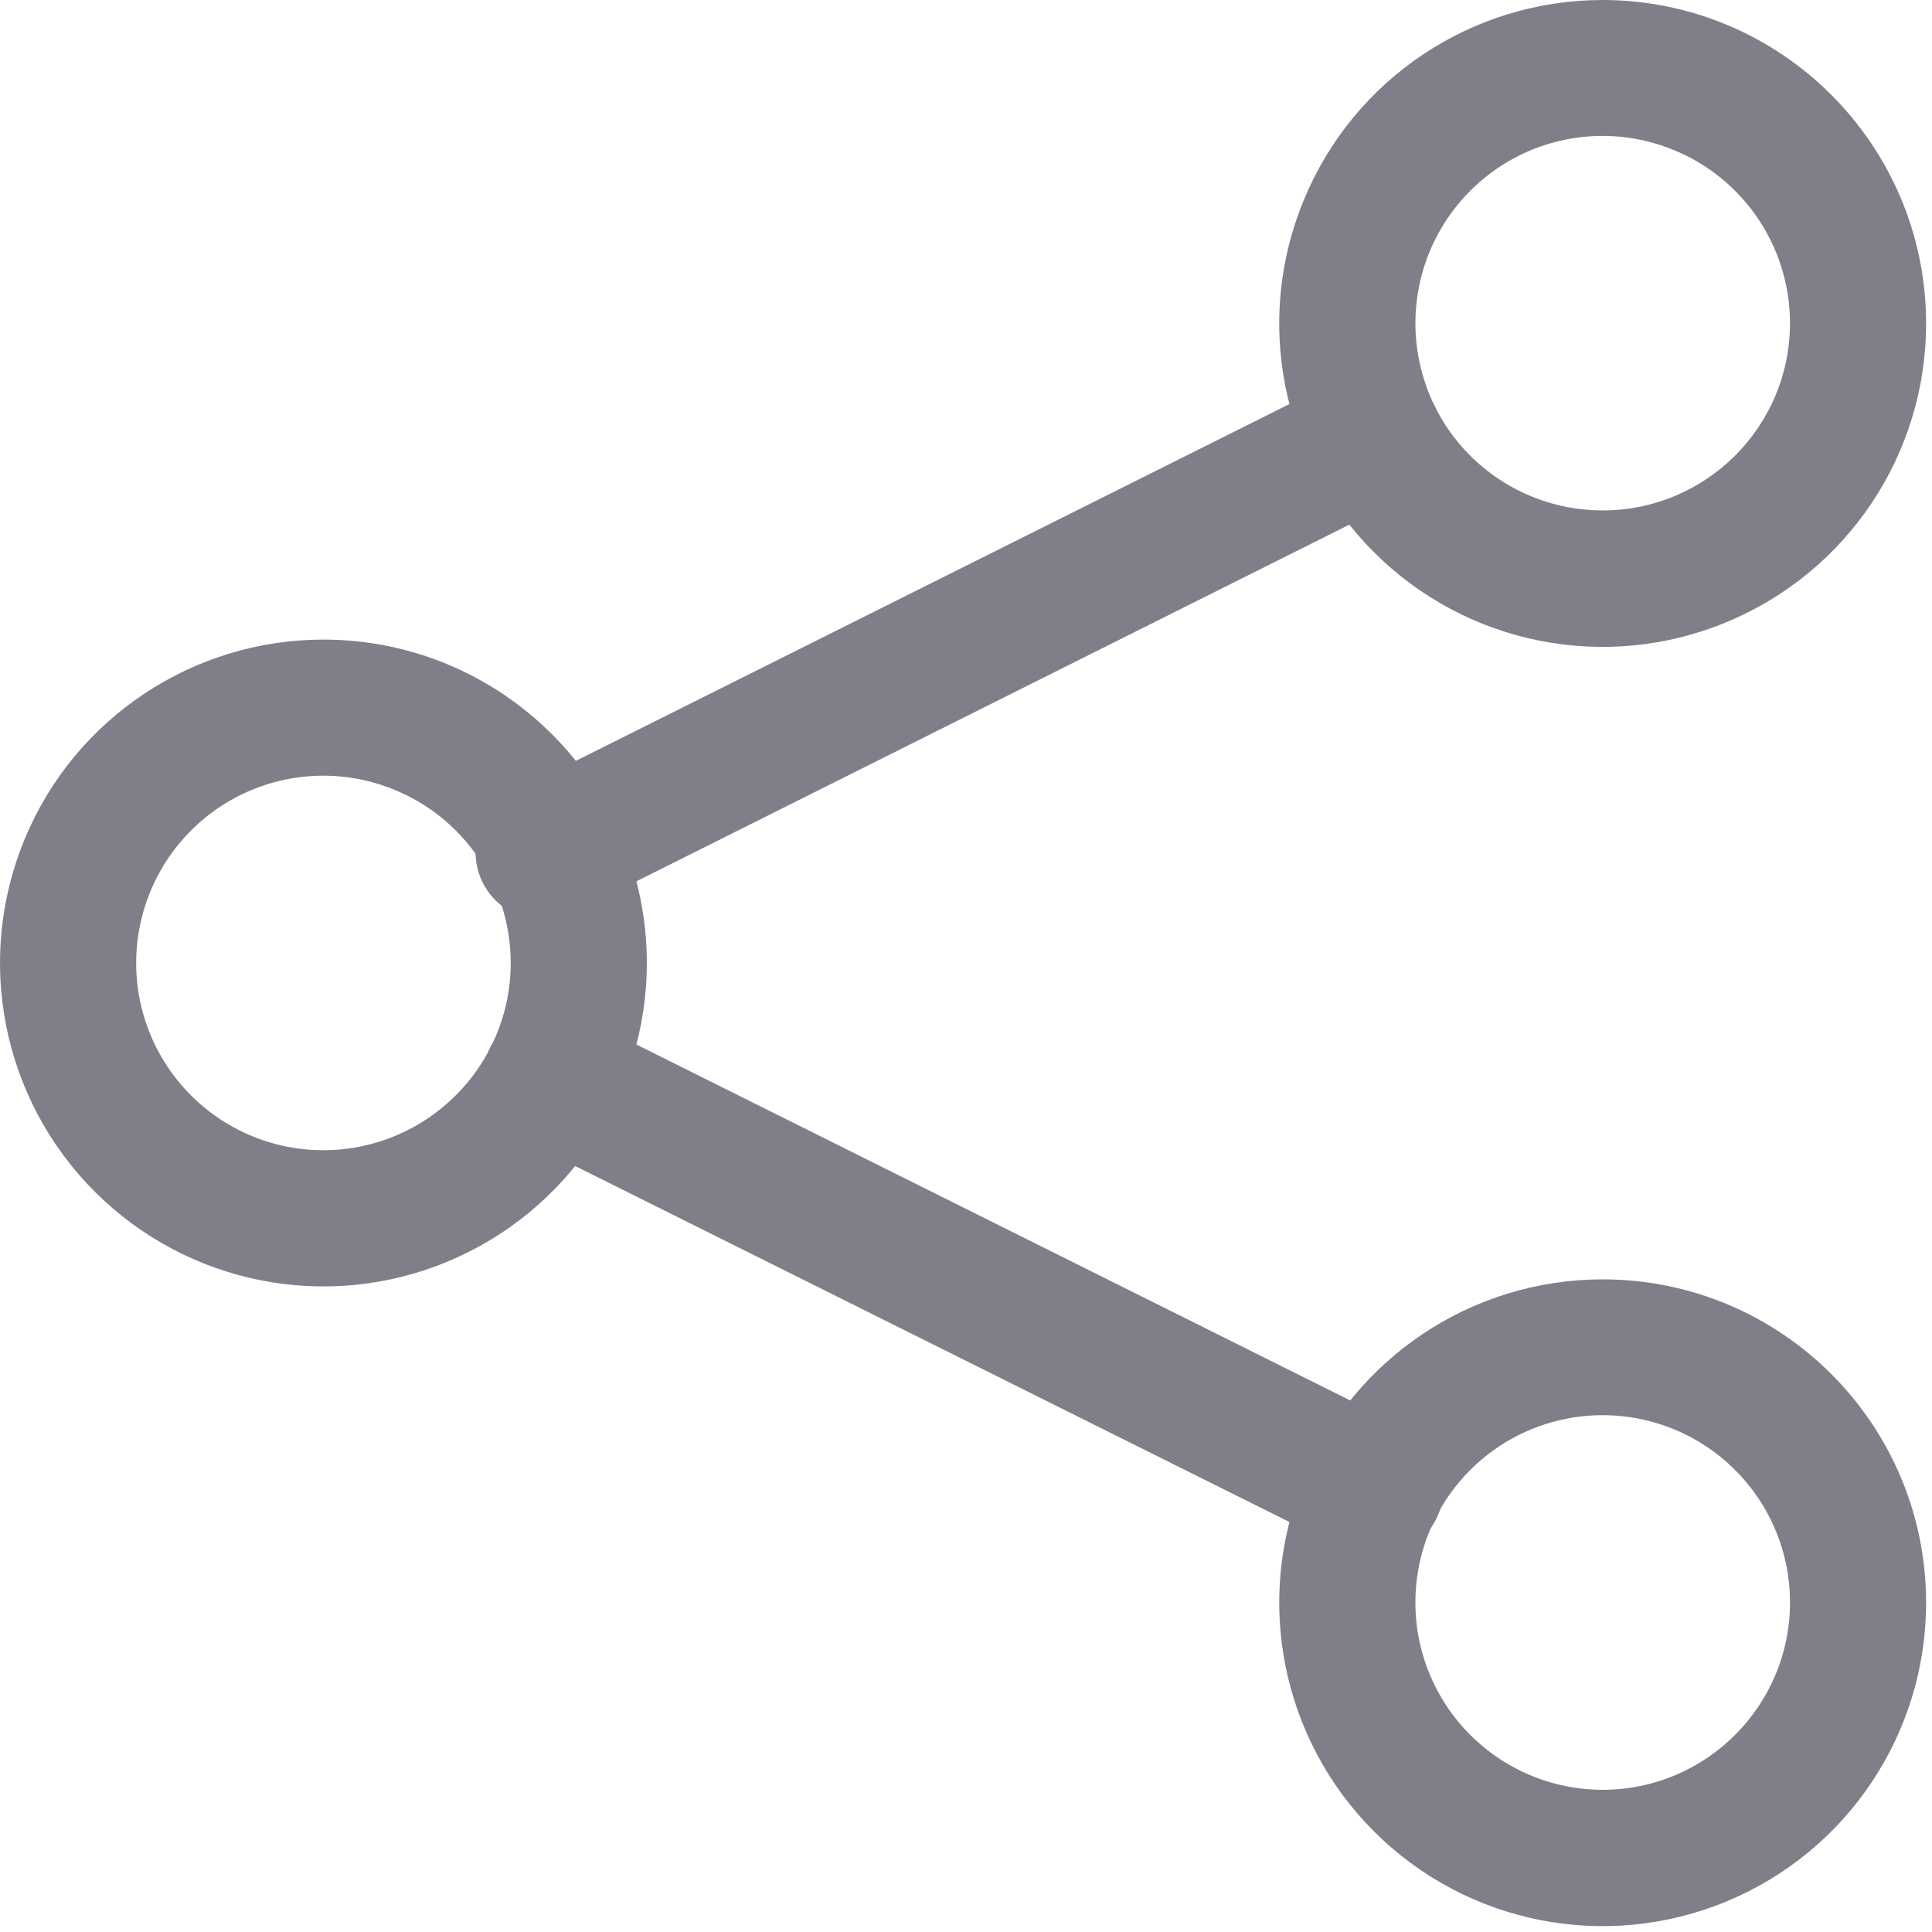
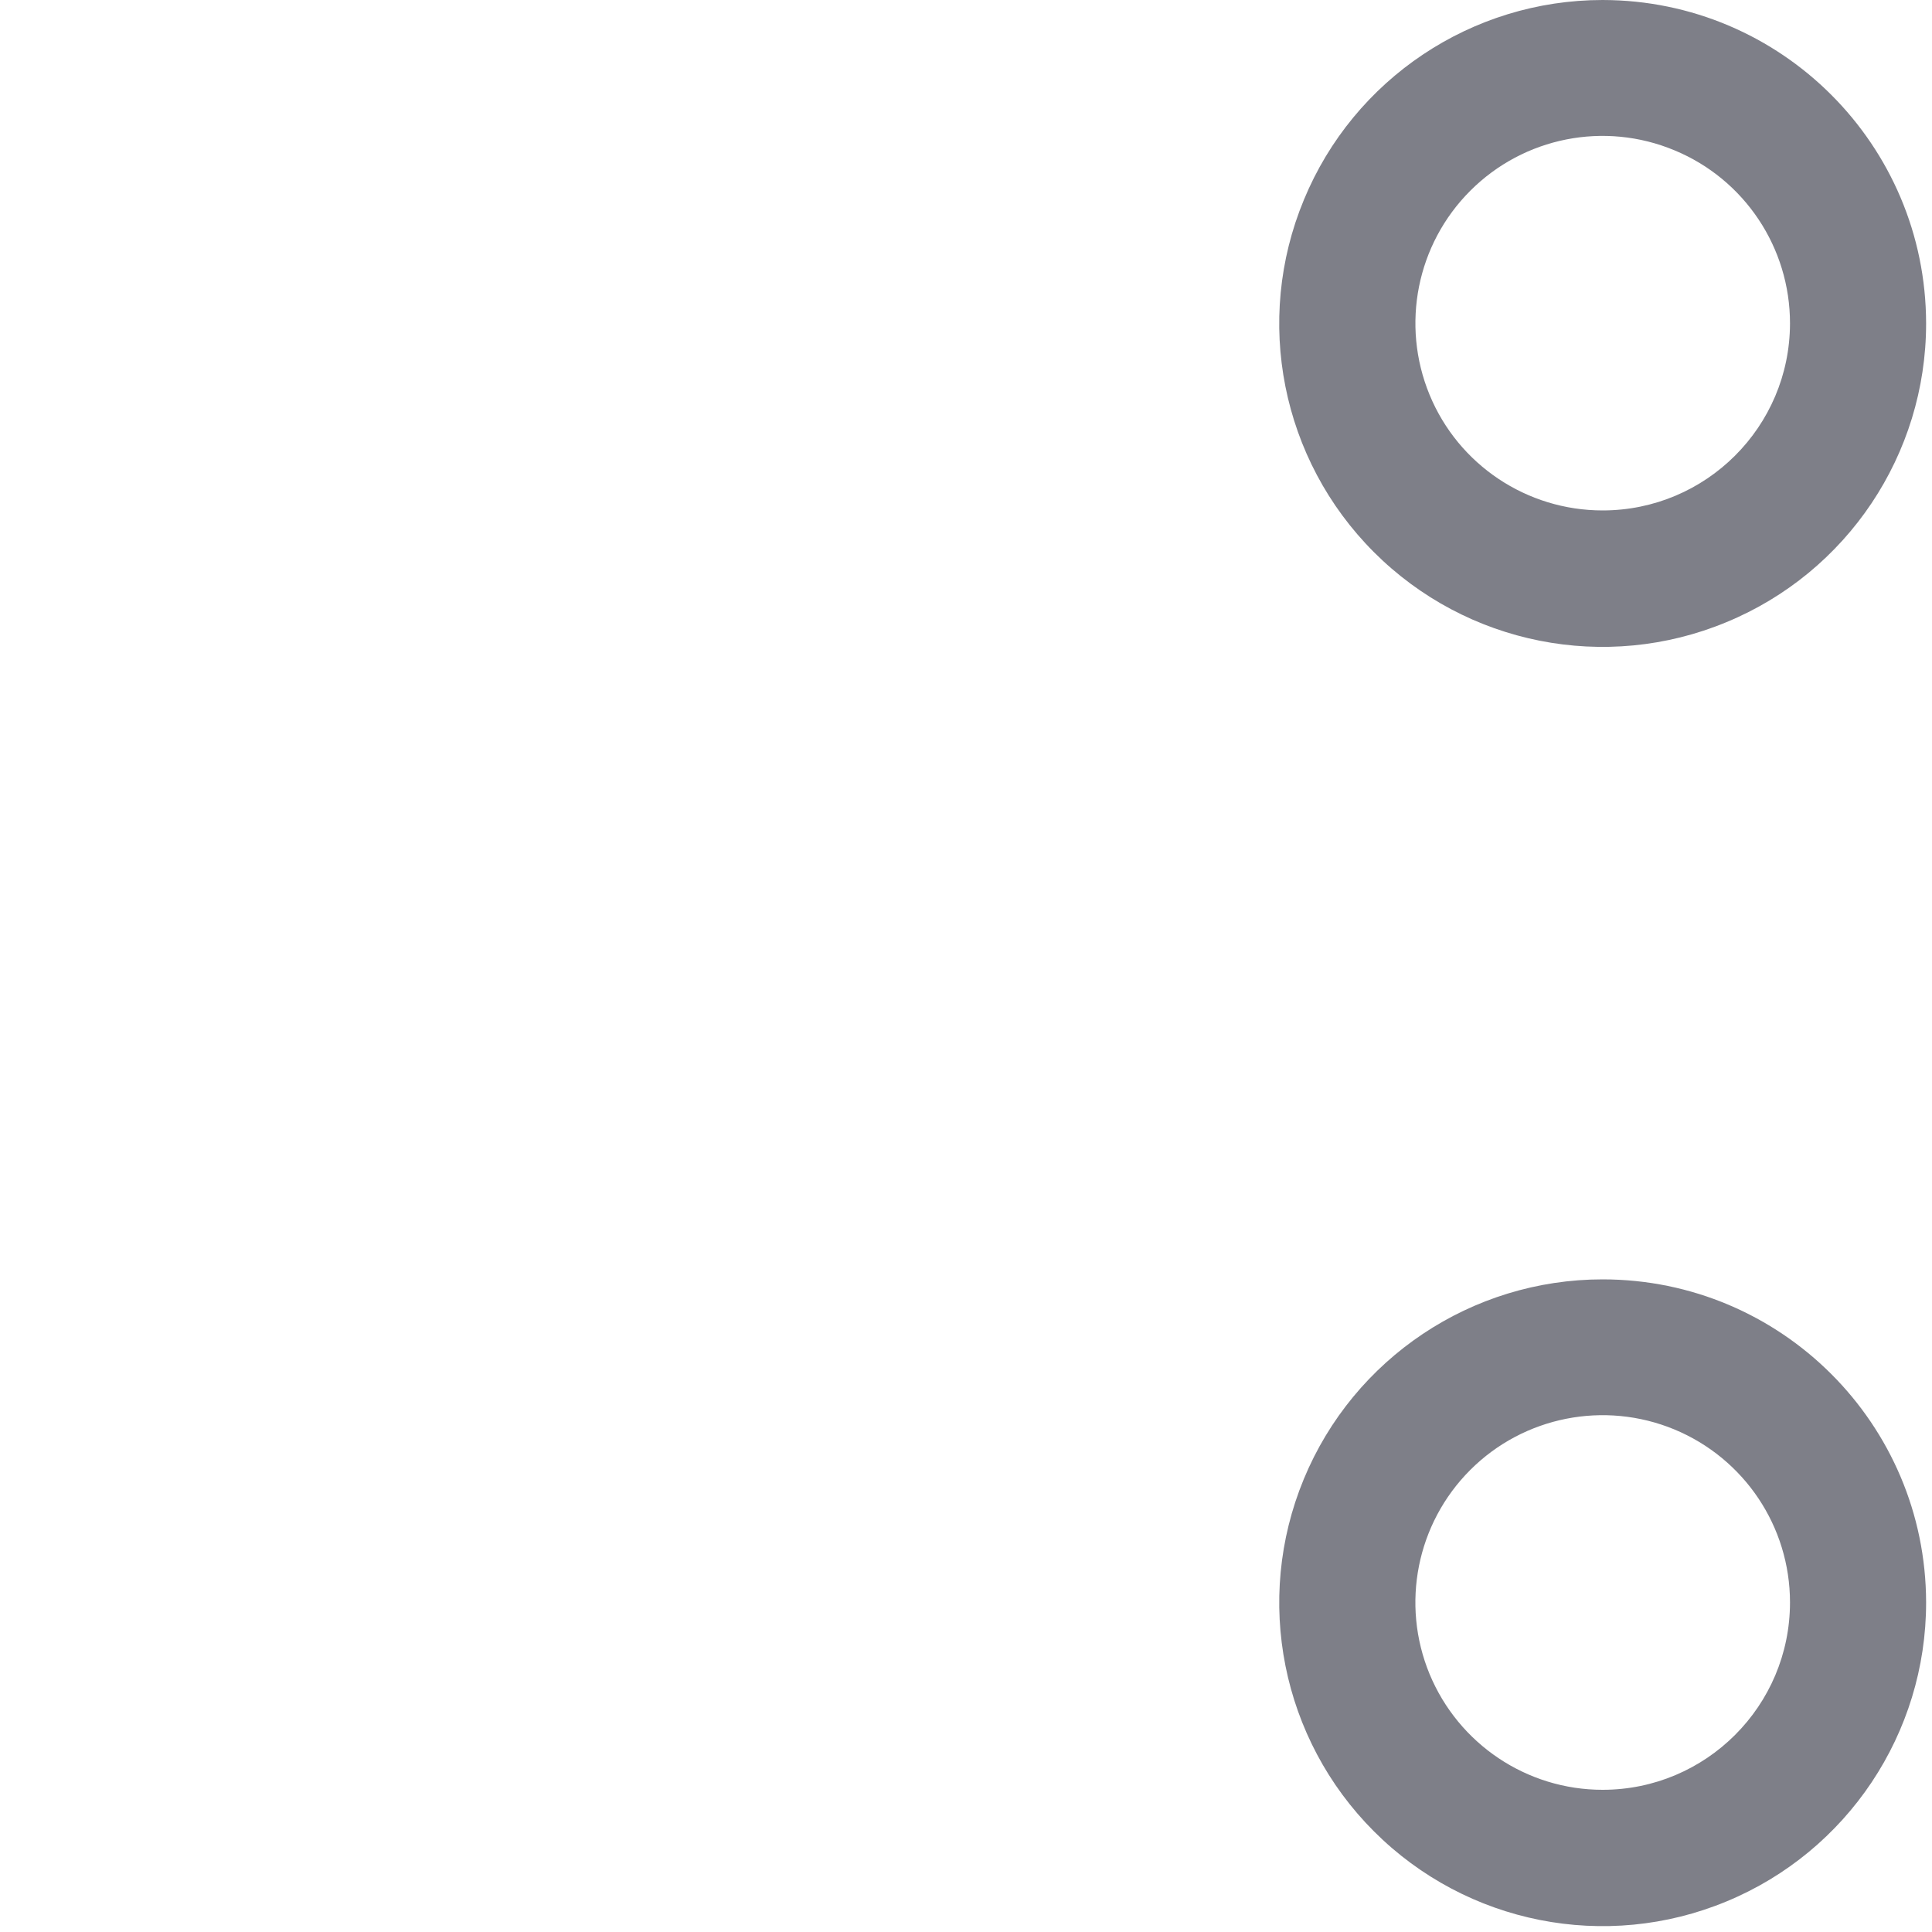
<svg xmlns="http://www.w3.org/2000/svg" width="20" height="20" viewBox="0 0 20 20" fill="none">
  <path d="M16.59 0C15.236 0 14.015 0.816 13.498 2.068C12.979 3.318 13.265 4.758 14.223 5.716C15.181 6.674 16.621 6.96 17.871 6.441C19.123 5.924 19.939 4.703 19.939 3.349C19.937 1.499 18.439 0.002 16.59 0L16.59 0ZM16.59 5.284C15.806 5.284 15.098 4.812 14.799 4.087C14.5 3.362 14.666 2.528 15.221 1.974C15.776 1.419 16.61 1.254 17.334 1.556C18.059 1.856 18.531 2.564 18.53 3.349C18.528 4.418 17.66 5.284 16.59 5.284Z" fill="#7E7F88" />
  <path d="M16.59 13.244C15.236 13.244 14.015 14.059 13.497 15.311C12.979 16.563 13.267 18.003 14.224 18.959C15.182 19.917 16.623 20.203 17.874 19.683C19.124 19.165 19.94 17.943 19.939 16.588C19.936 14.741 18.439 13.244 16.59 13.244ZM16.59 18.528C15.806 18.528 15.1 18.055 14.799 17.33C14.5 16.606 14.665 15.772 15.22 15.217C15.774 14.663 16.608 14.498 17.332 14.797C18.058 15.098 18.53 15.804 18.53 16.588C18.53 17.659 17.661 18.528 16.59 18.528Z" fill="#7E7F88" />
-   <path d="M3.351 6.621C1.996 6.62 0.774 7.435 0.256 8.685C-0.264 9.937 0.023 11.377 0.98 12.335C1.937 13.293 3.377 13.581 4.628 13.062C5.88 12.544 6.696 11.323 6.696 9.969C6.695 8.121 5.199 6.624 3.351 6.621ZM3.351 11.907C2.567 11.909 1.859 11.437 1.558 10.713C1.257 9.989 1.422 9.154 1.977 8.598C2.53 8.043 3.365 7.877 4.089 8.178C4.814 8.477 5.287 9.184 5.287 9.969C5.286 11.038 4.42 11.904 3.351 11.907Z" fill="#7E7F88" />
-   <path d="M14.857 4.214C14.682 3.869 14.263 3.729 13.916 3.899L5.4 8.157C5.207 8.223 5.053 8.368 4.976 8.556C4.899 8.745 4.907 8.957 4.998 9.139C5.09 9.32 5.255 9.453 5.452 9.505C5.648 9.556 5.857 9.52 6.025 9.405L14.536 5.147C14.878 4.974 15.021 4.56 14.857 4.214Z" fill="#7E7F88" />
-   <path d="M14.542 14.779L6.025 10.532C5.858 10.447 5.663 10.432 5.485 10.491C5.307 10.549 5.159 10.677 5.075 10.844C4.991 11.012 4.977 11.206 5.037 11.384C5.097 11.563 5.225 11.709 5.395 11.792L13.916 16.039C14.084 16.125 14.278 16.14 14.457 16.081C14.635 16.022 14.783 15.896 14.866 15.727C14.951 15.56 14.964 15.365 14.905 15.187C14.844 15.008 14.717 14.862 14.547 14.779H14.542Z" fill="#7E7F88" />
</svg>